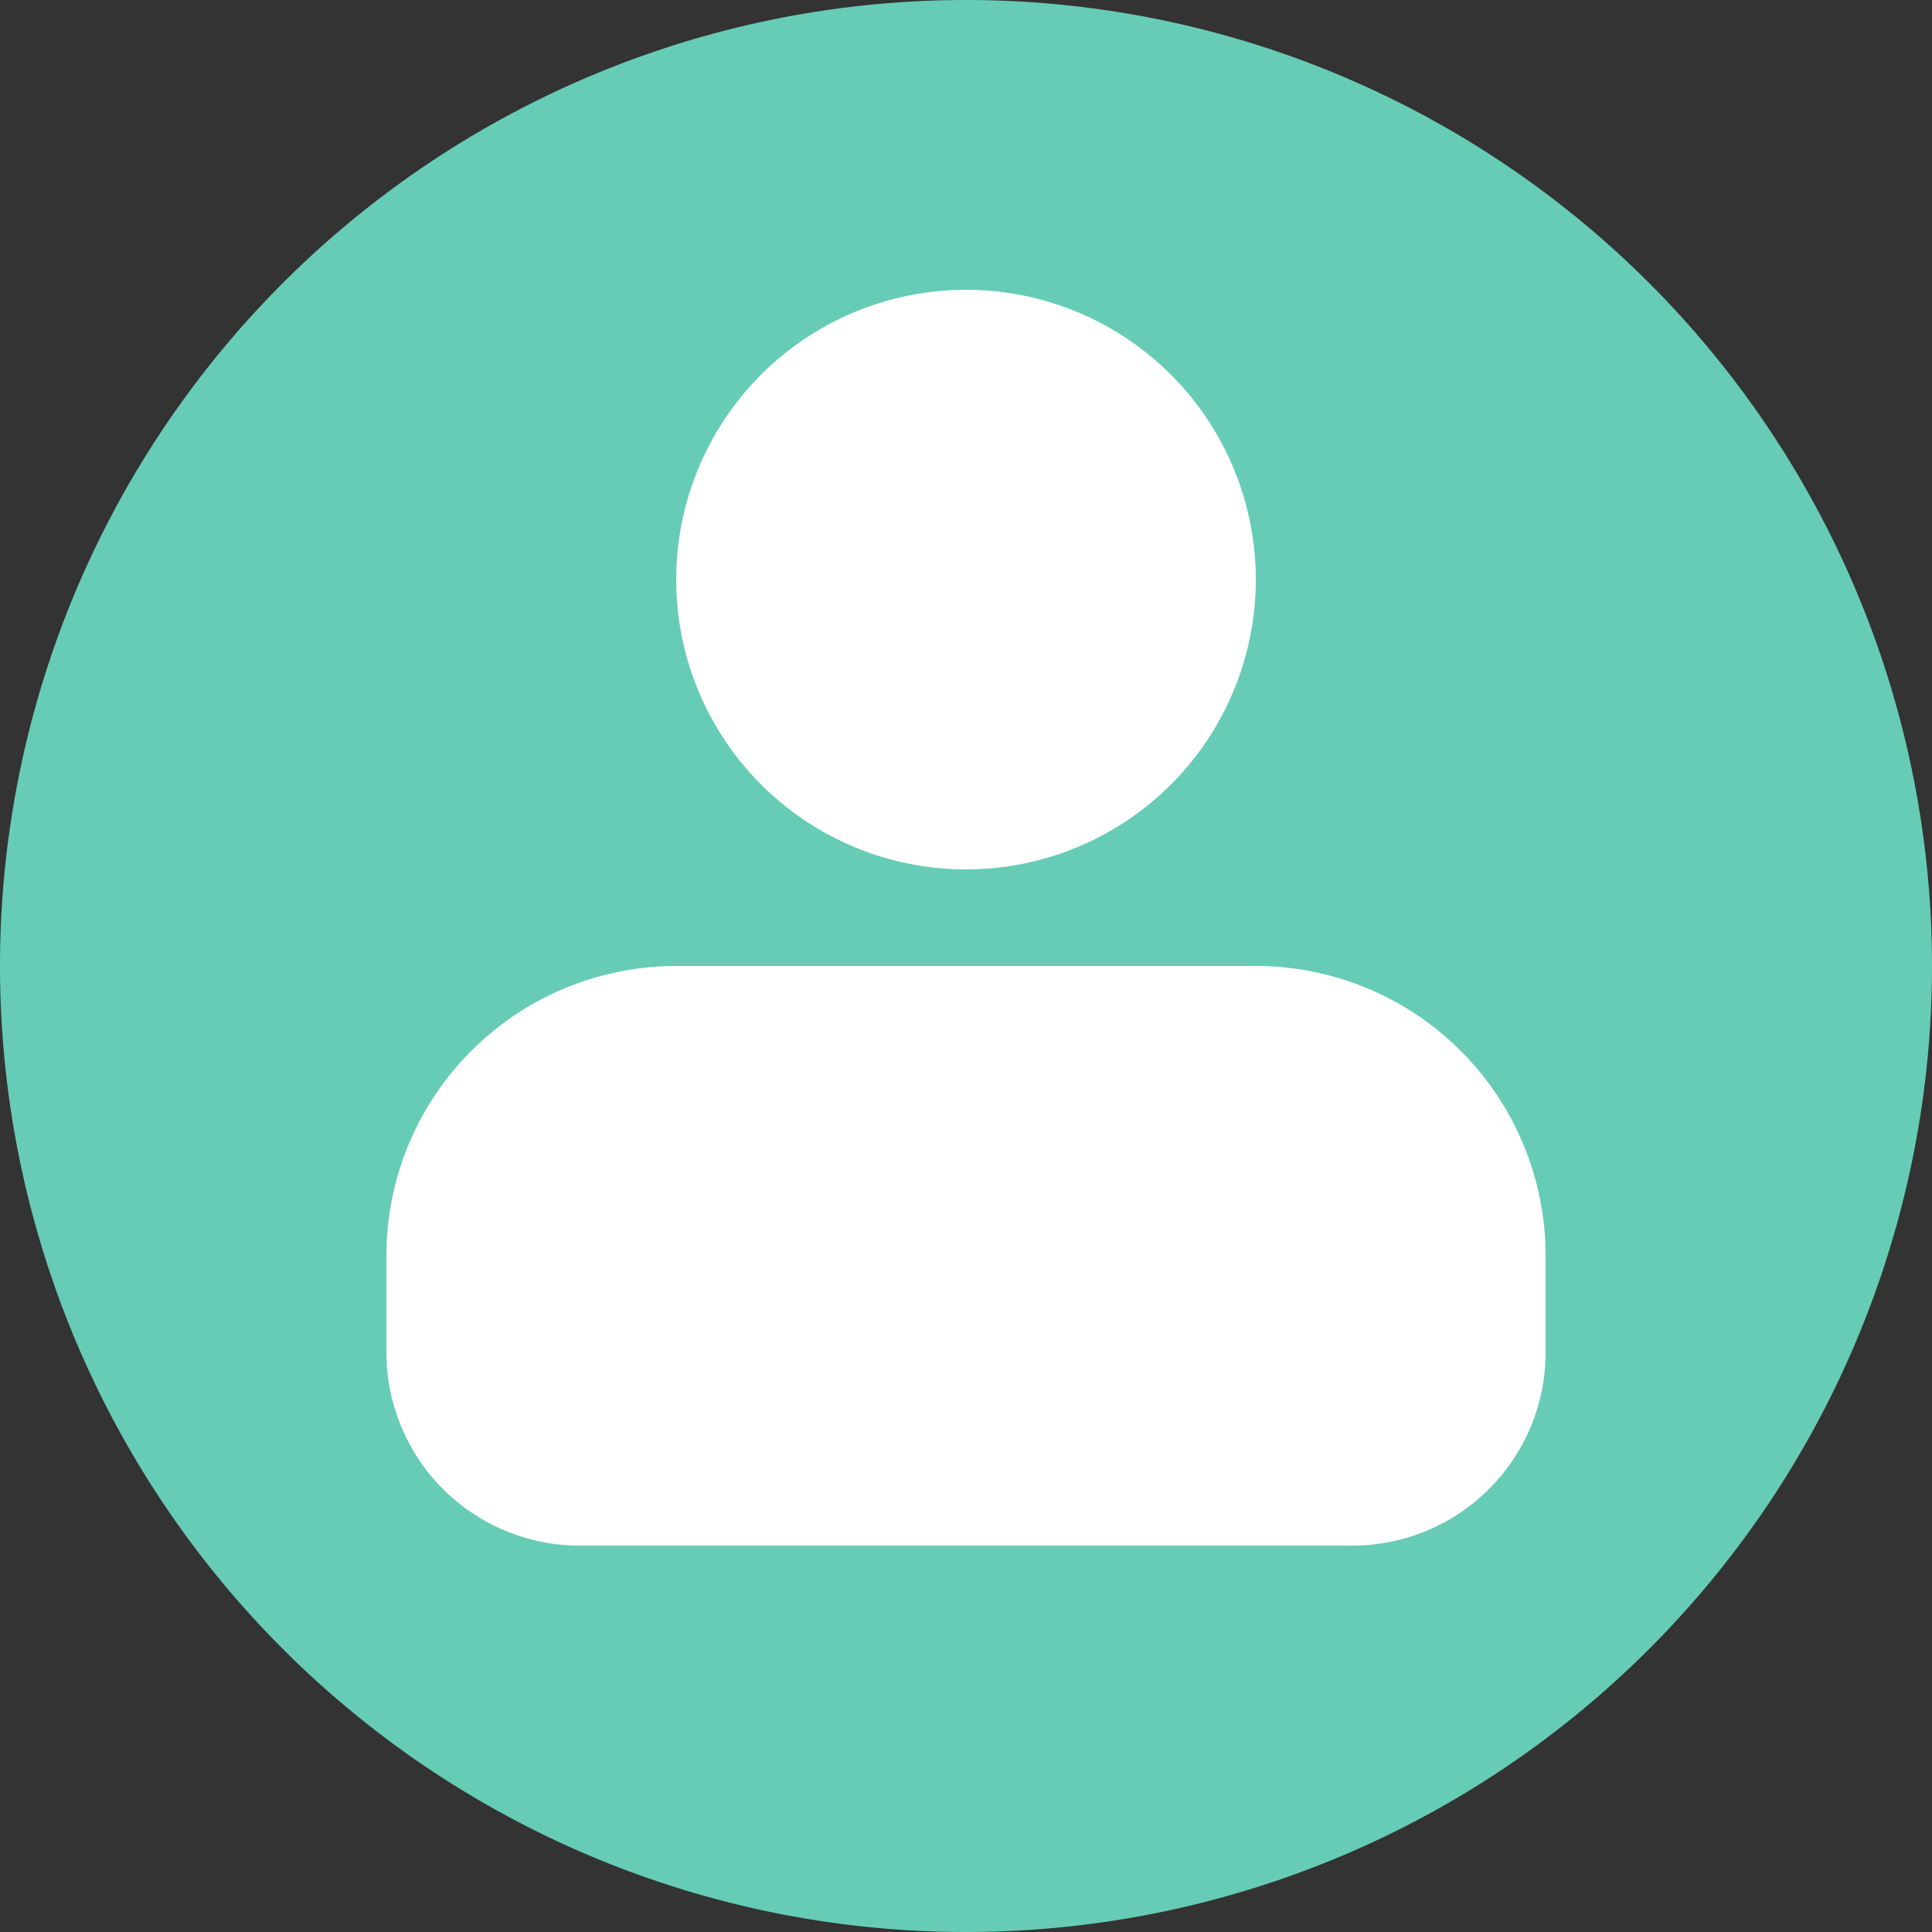
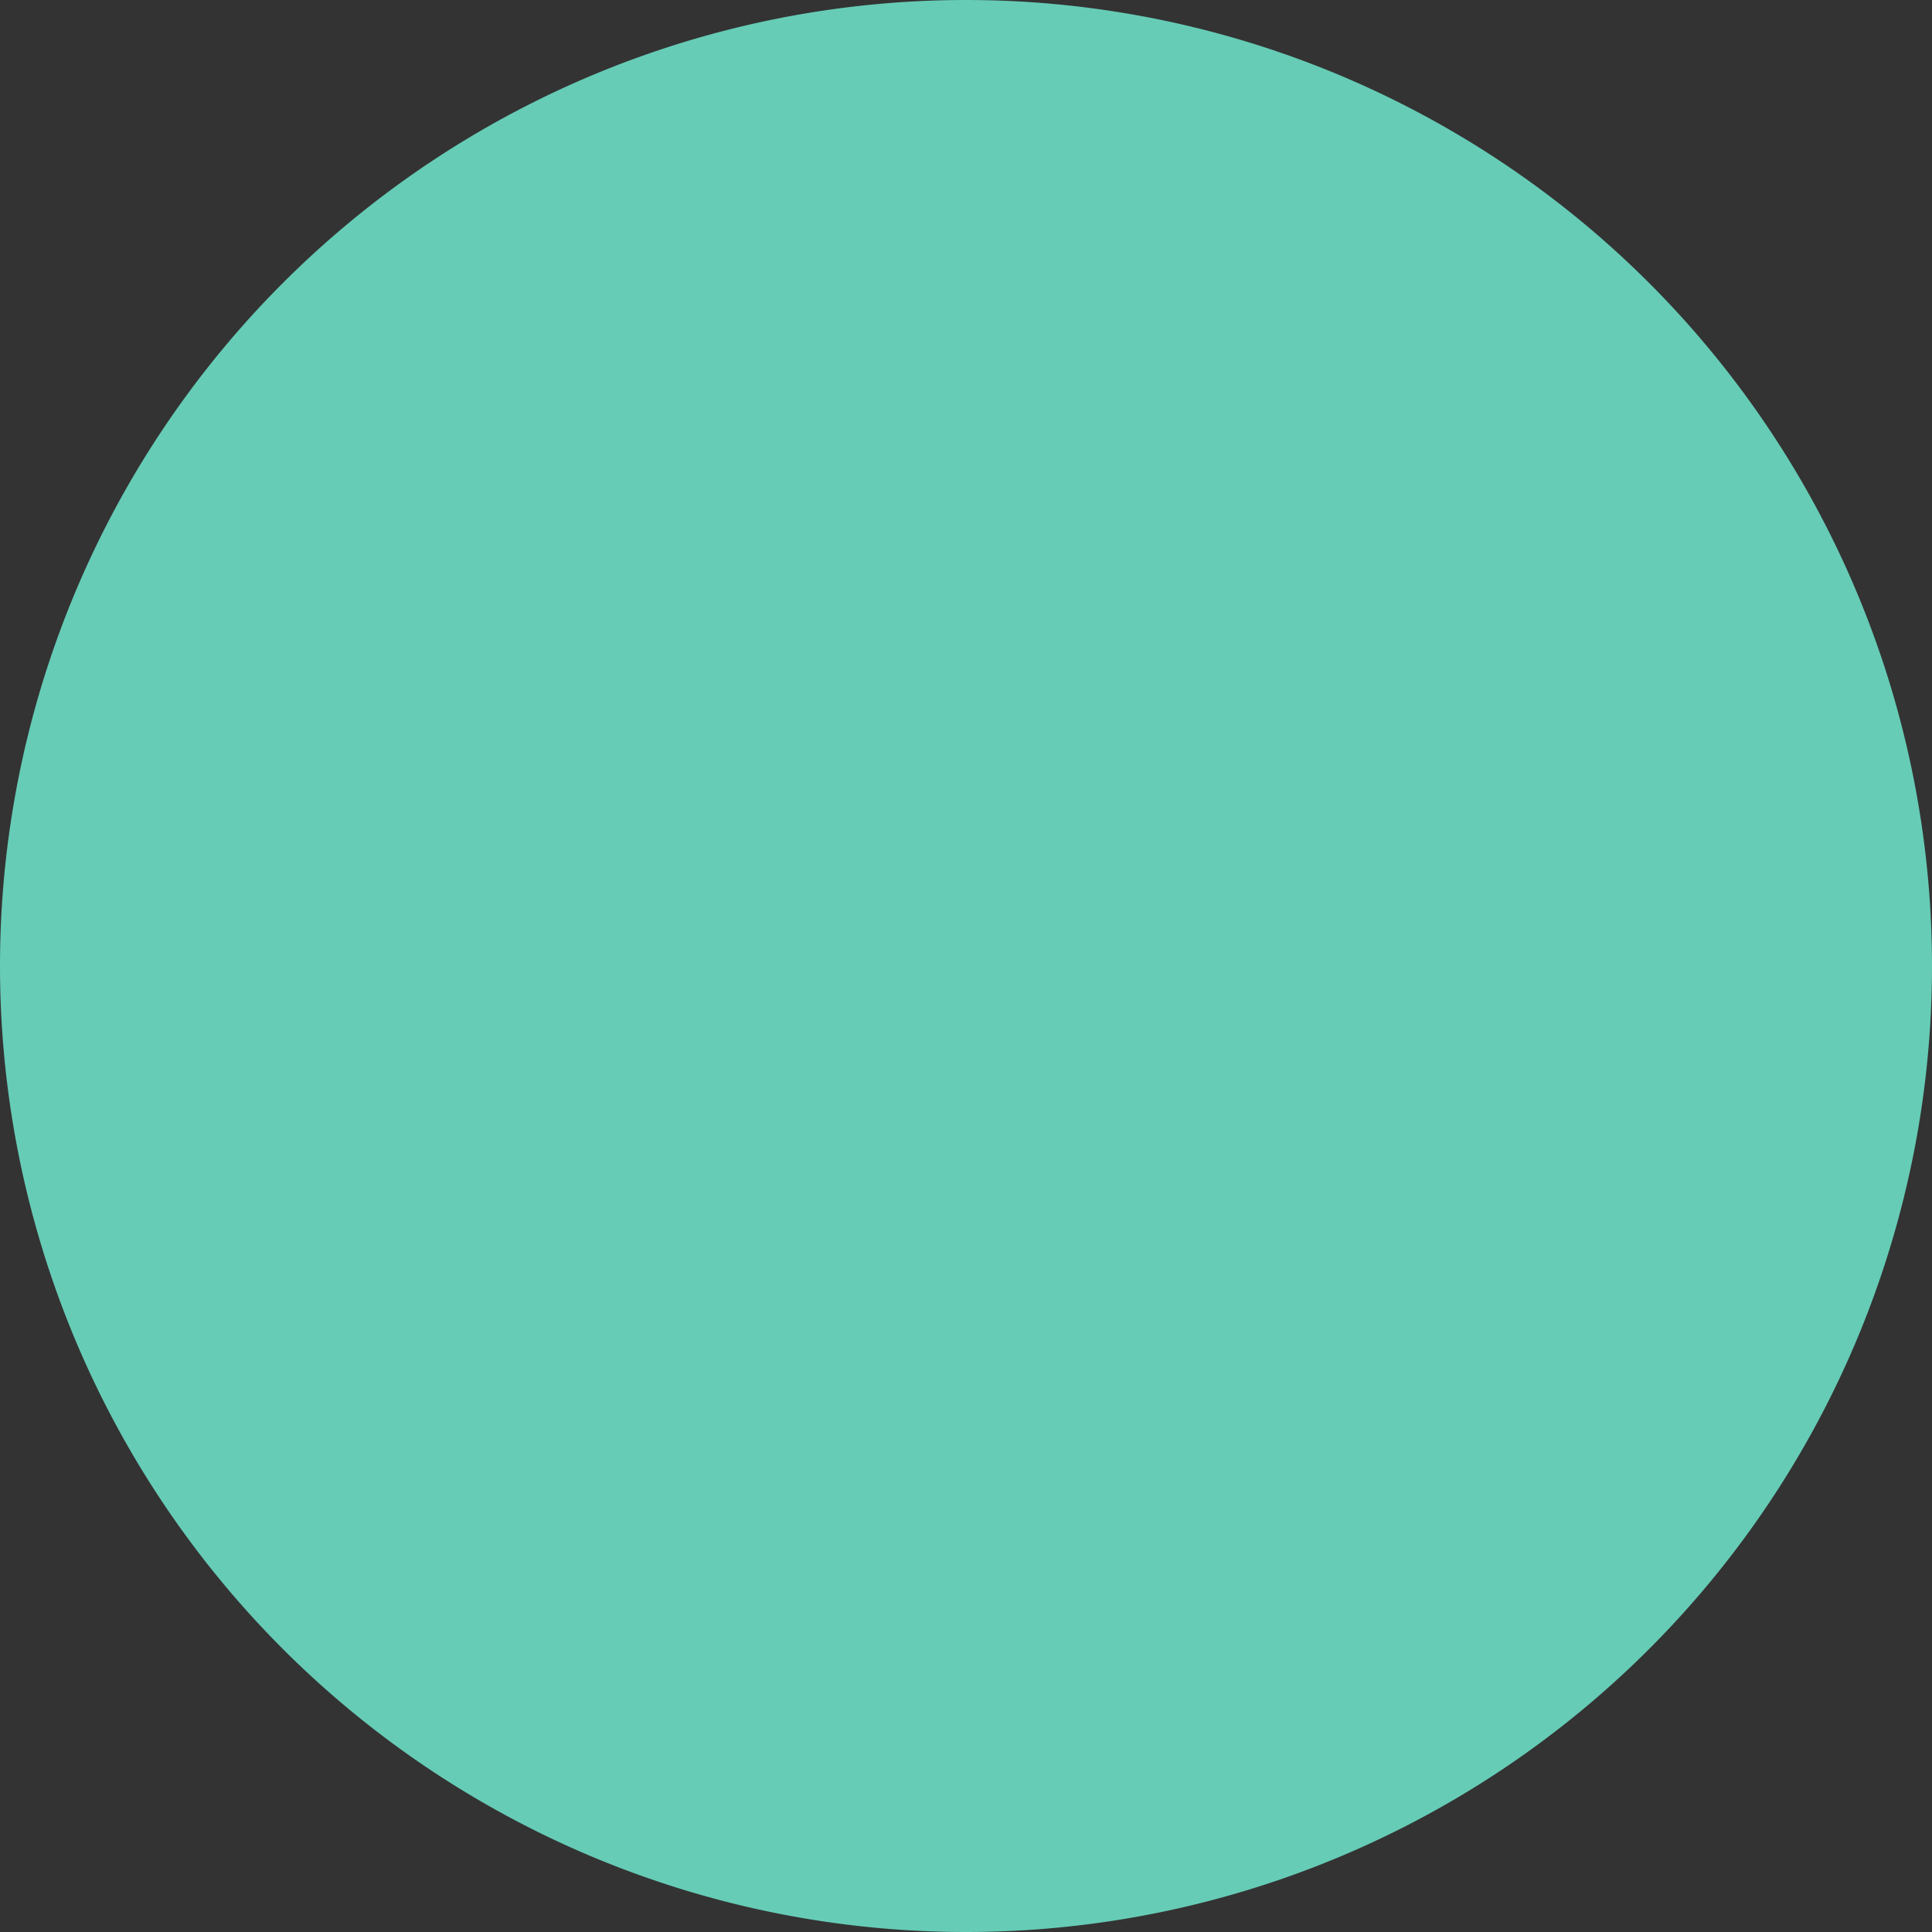
<svg xmlns="http://www.w3.org/2000/svg" t="1713798490968" class="icon" viewBox="0 0 1024 1024" version="1.1" p-id="80663" width="128" height="128">
  <rect x="0" y="0" width="1024" height="1024" fill="#333333" stroke="none" />
  <path d="M512 0a512 512 0 1 1 0 1024A512 512 0 0 1 512 0z" fill="#66CCB6" p-id="80664" />
-   <path d="M665.6 512h-307.2A153.6 153.6 0 0 0 204.8 665.6V716.8a102.4 102.4 0 0 0 102.4 102.4h409.6a102.4 102.4 0 0 0 102.4-102.4v-51.2A153.6 153.6 0 0 0 665.6 512zM512 153.6a153.6 153.6 0 1 0 0 307.2 153.6 153.6 0 0 0 0-307.2z" fill="#FFFFFF" p-id="80665" />
</svg>